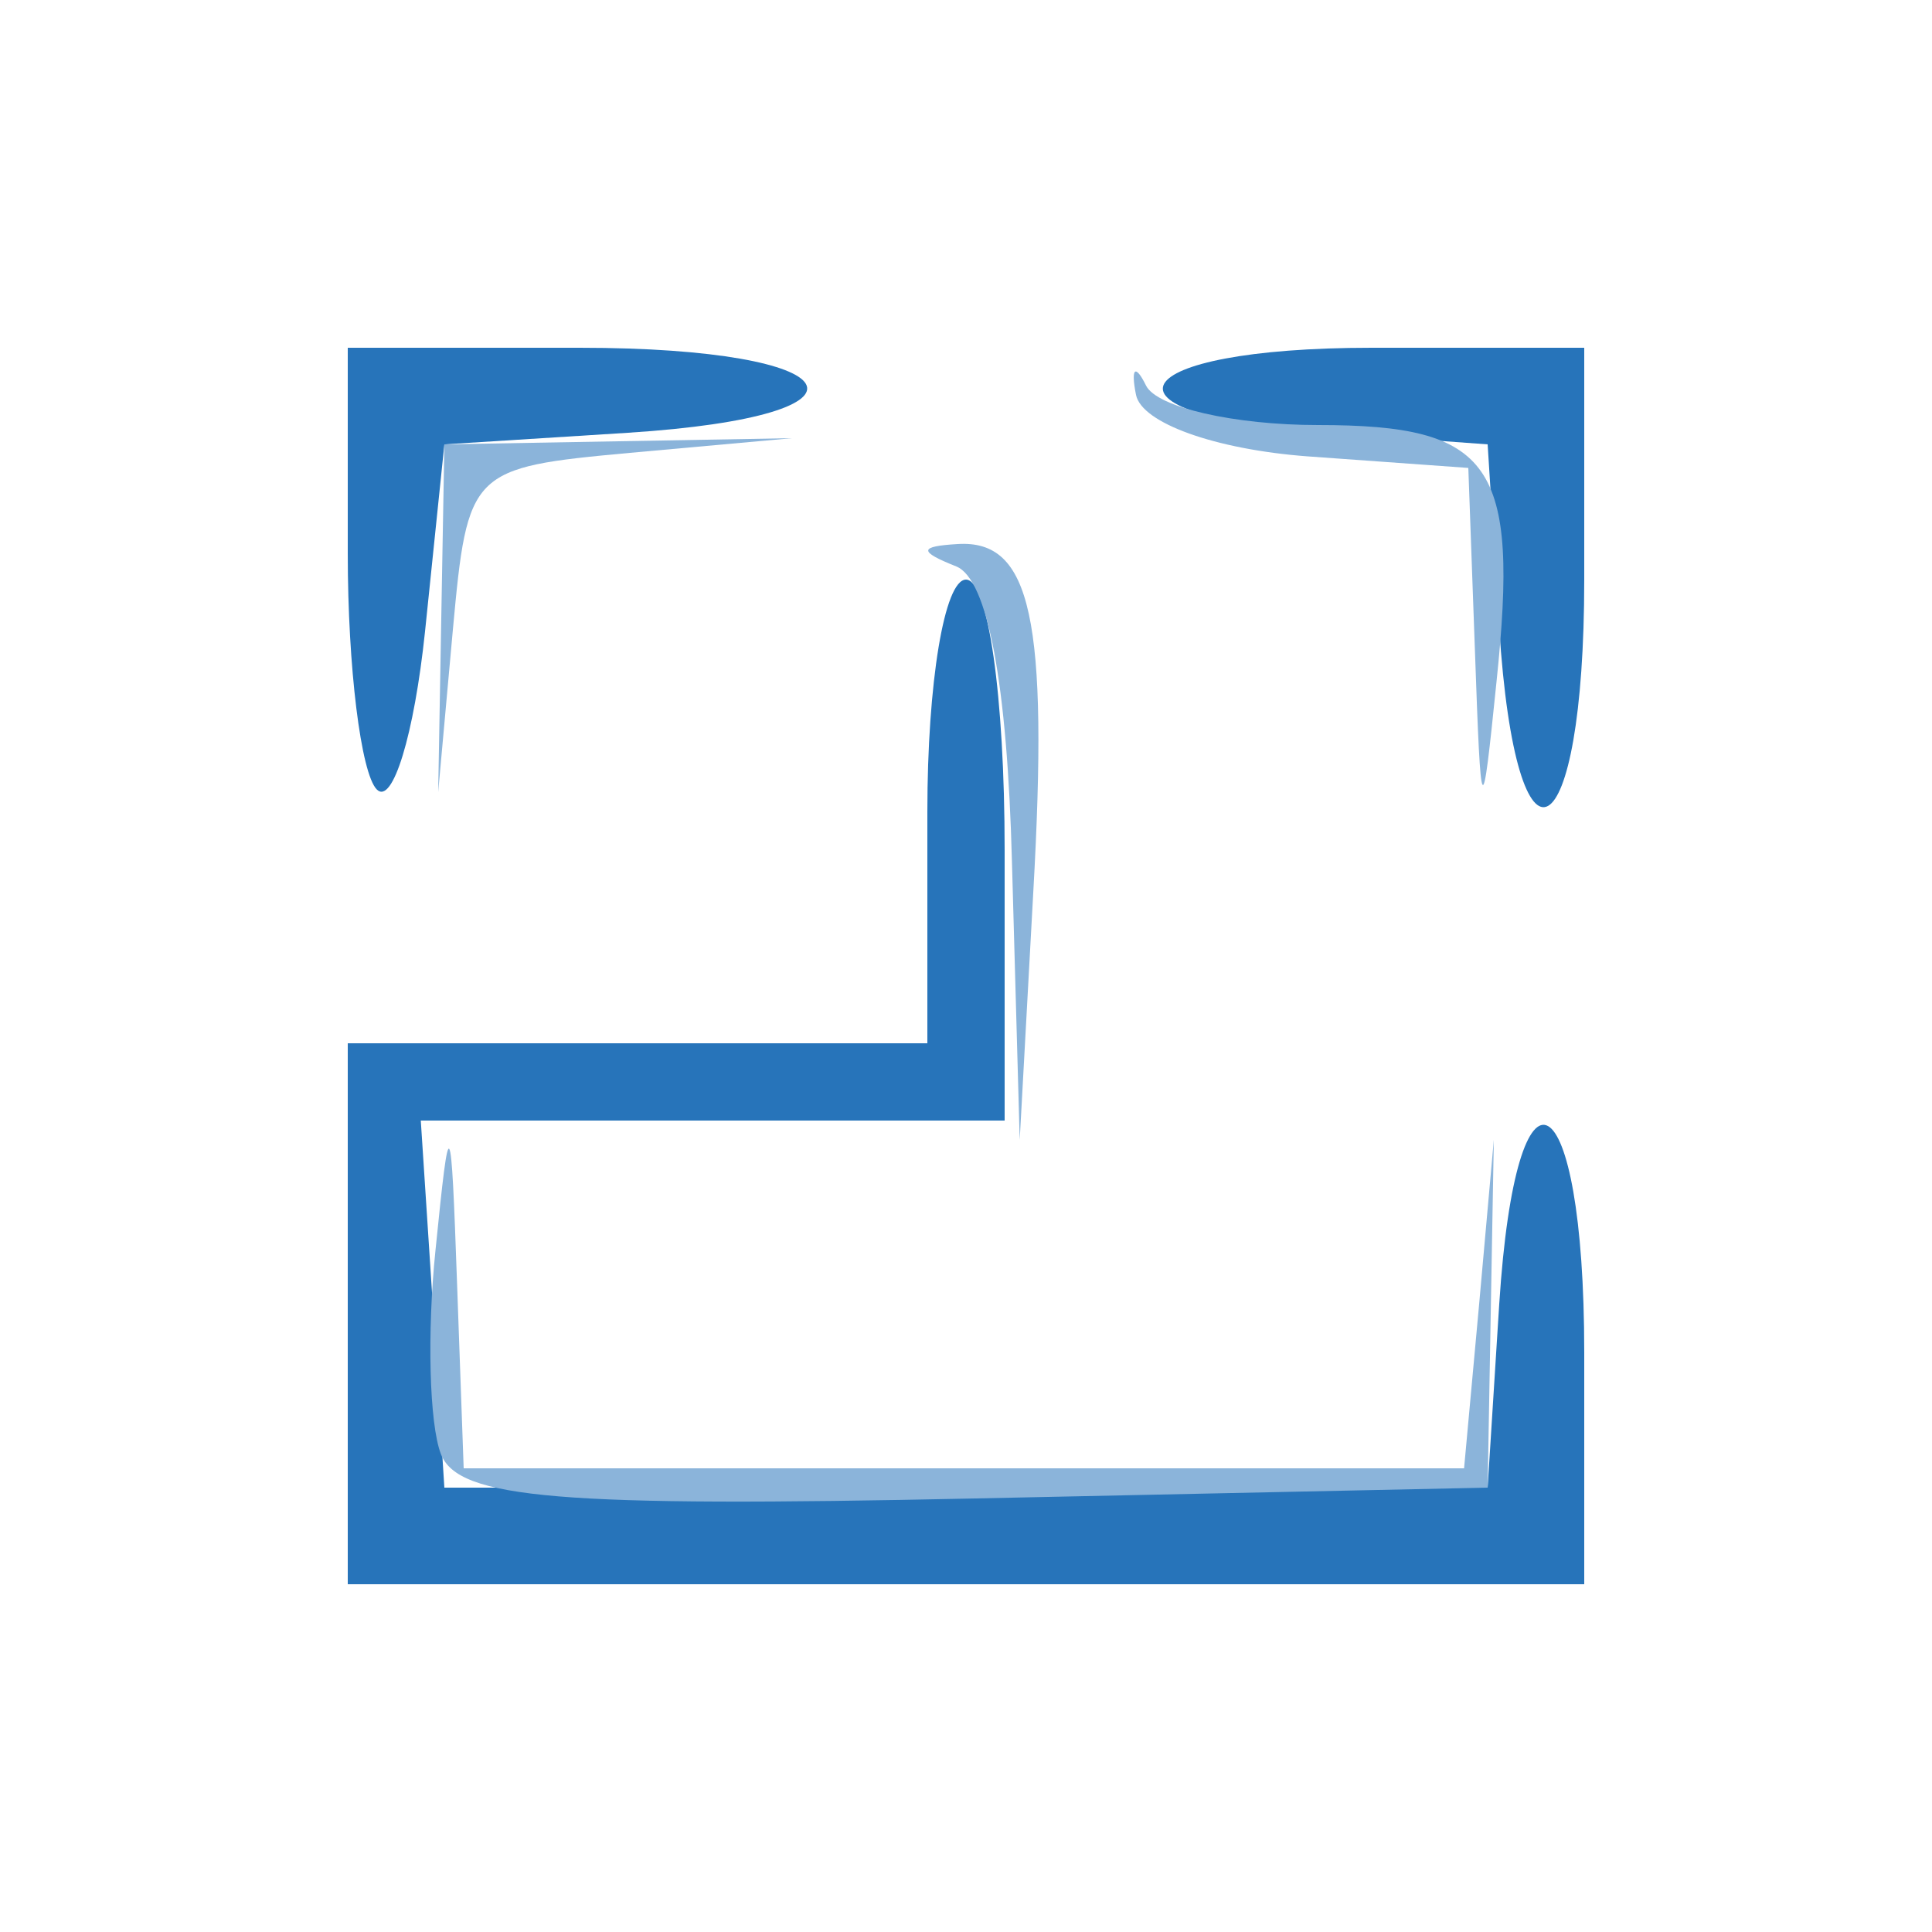
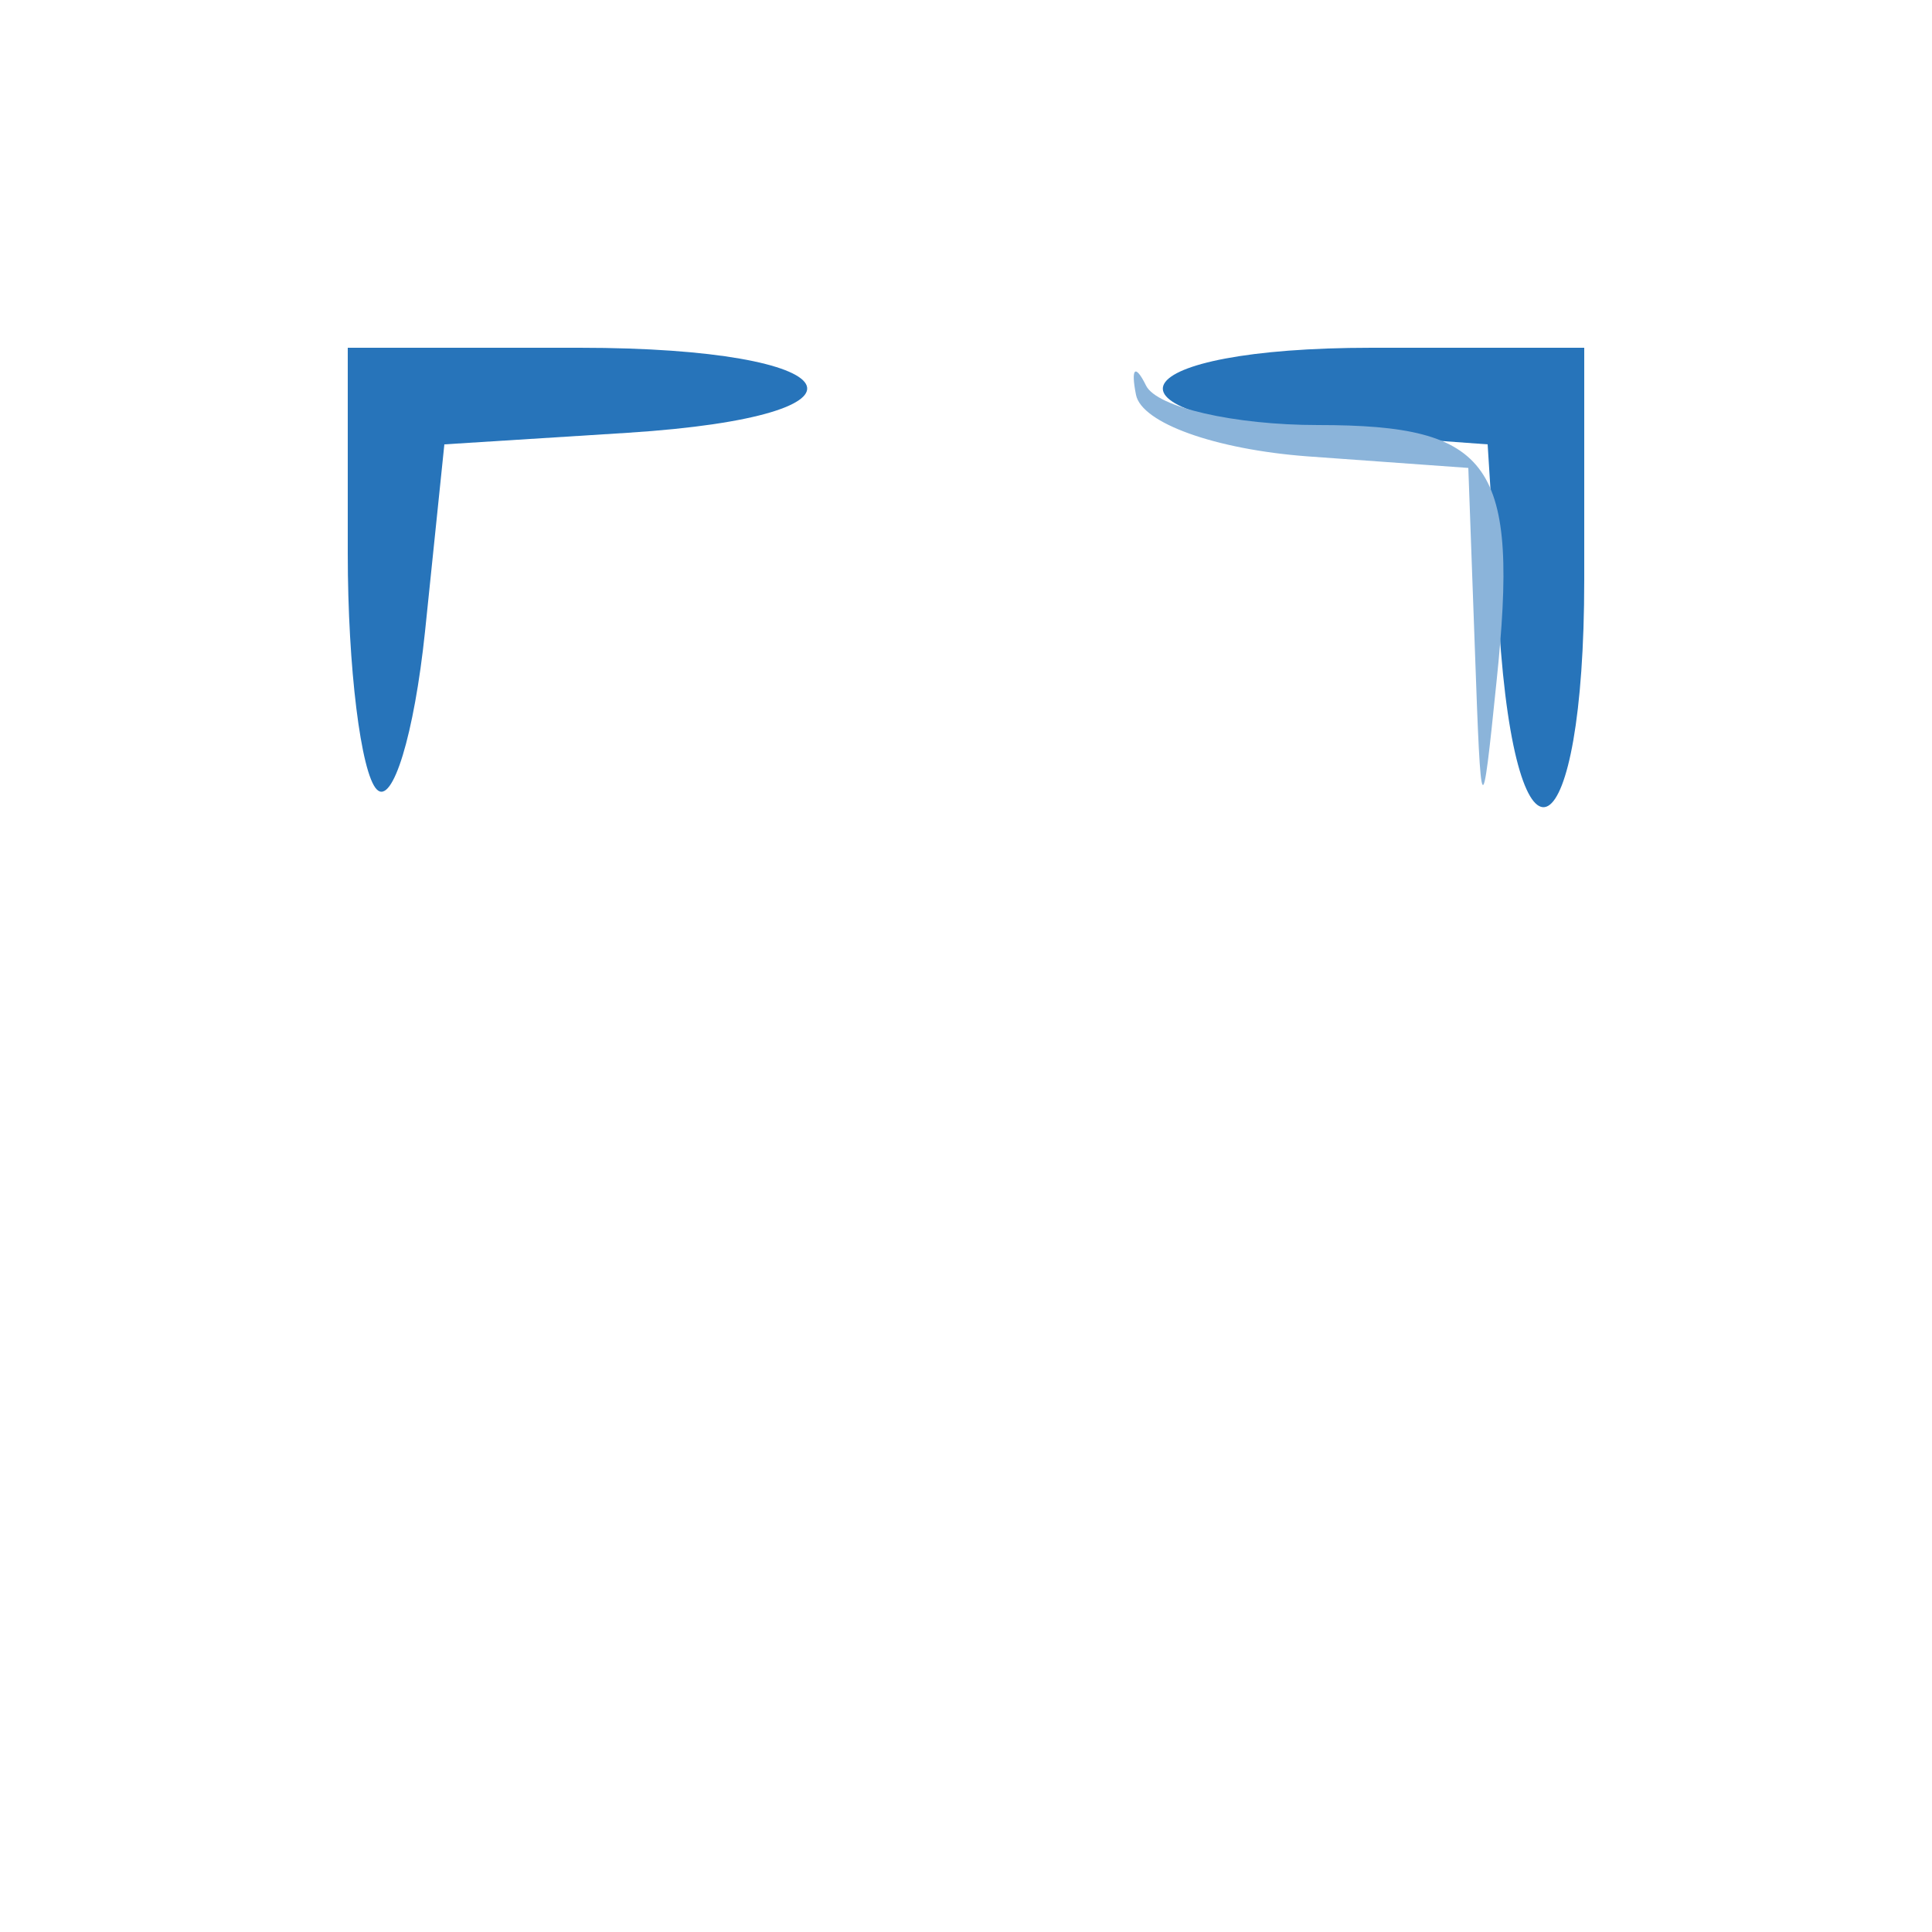
<svg xmlns="http://www.w3.org/2000/svg" version="1.0" width="50pt" height="50pt" viewBox="0 0 50 50" preserveAspectRatio="xMidYMid meet">
  <g fill="#2774BAFF">
-     <path d="M 9.00 34.00 L 9.00 27.00 L 16.50 27.00 L 24.00 27.00 L 24.00 21.00 C 24.00 17.67 24.44 15.00 25.00 15.00 C 25.57 15.00 26.00 18.00 26.00 22.00 L 26.00 29.00 L 18.45 29.00 L 10.89 29.00 L 11.20 33.75 L 11.50 38.50 L 25.00 38.50 L 38.50 38.50 L 38.80 33.75 C 39.24 26.90 41.00 27.90 41.00 35.00 L 41.00 41.00 L 25.00 41.00 L 9.00 41.00 L 9.00 34.00Z" />
-   </g>
+     </g>
  <g fill="#2774BAFF">
    <path d="M 9.75 20.43 C 9.34 20.01 9.00 17.27 9.00 14.33 L 9.00 9.00 L 15.00 9.00 C 22.10 9.00 23.10 10.76 16.25 11.20 L 11.50 11.50 L 11.00 16.34 C 10.72 19.01 10.16 20.85 9.75 20.43Z" />
  </g>
  <g fill="#8BB4DAFF">
-     <path d="M 11.41 37.63 C 11.11 36.85 11.05 34.48 11.27 32.36 C 11.64 28.69 11.67 28.74 11.83 33.25 L 12.00 38.00 L 24.95 38.00 L 37.89 38.00 L 38.28 33.75 L 38.66 29.50 L 38.58 34.00 L 38.50 38.50 L 25.23 38.78 C 14.48 39.01 11.86 38.79 11.41 37.63Z" />
-   </g>
+     </g>
  <g fill="#2774BAFF">
    <path d="M 38.80 16.25 L 38.50 11.50 L 34.25 11.19 C 28.05 10.74 29.05 9.00 35.50 9.00 L 41.00 9.00 L 41.00 15.00 C 41.00 22.10 39.24 23.10 38.80 16.25Z" />
  </g>
  <g fill="#8BB4DAFF">
    <path d="M 38.17 16.81 L 38.00 12.11 L 33.83 11.81 C 31.45 11.63 29.55 10.95 29.40 10.22 C 29.26 9.52 29.38 9.41 29.66 9.98 C 29.94 10.54 31.94 11.00 34.11 11.00 C 38.62 11.00 39.32 12.00 38.73 17.64 C 38.35 21.35 38.33 21.32 38.17 16.81Z" />
  </g>
  <g fill="#8BB4DAFF">
-     <path d="M 11.42 16.00 L 11.50 11.50 L 16.00 11.42 L 20.50 11.34 L 16.30 11.72 C 12.17 12.10 12.10 12.17 11.72 16.30 L 11.34 20.50 L 11.42 16.00Z" />
-   </g>
+     </g>
  <g fill="#8BB4DAFF">
-     <path d="M 26.19 22.33 C 26.07 17.69 25.56 14.99 24.75 14.66 C 23.77 14.27 23.78 14.14 24.78 14.08 C 26.69 13.96 27.14 16.02 26.74 23.11 L 26.39 29.50 L 26.19 22.33Z" />
-   </g>
+     </g>
</svg>